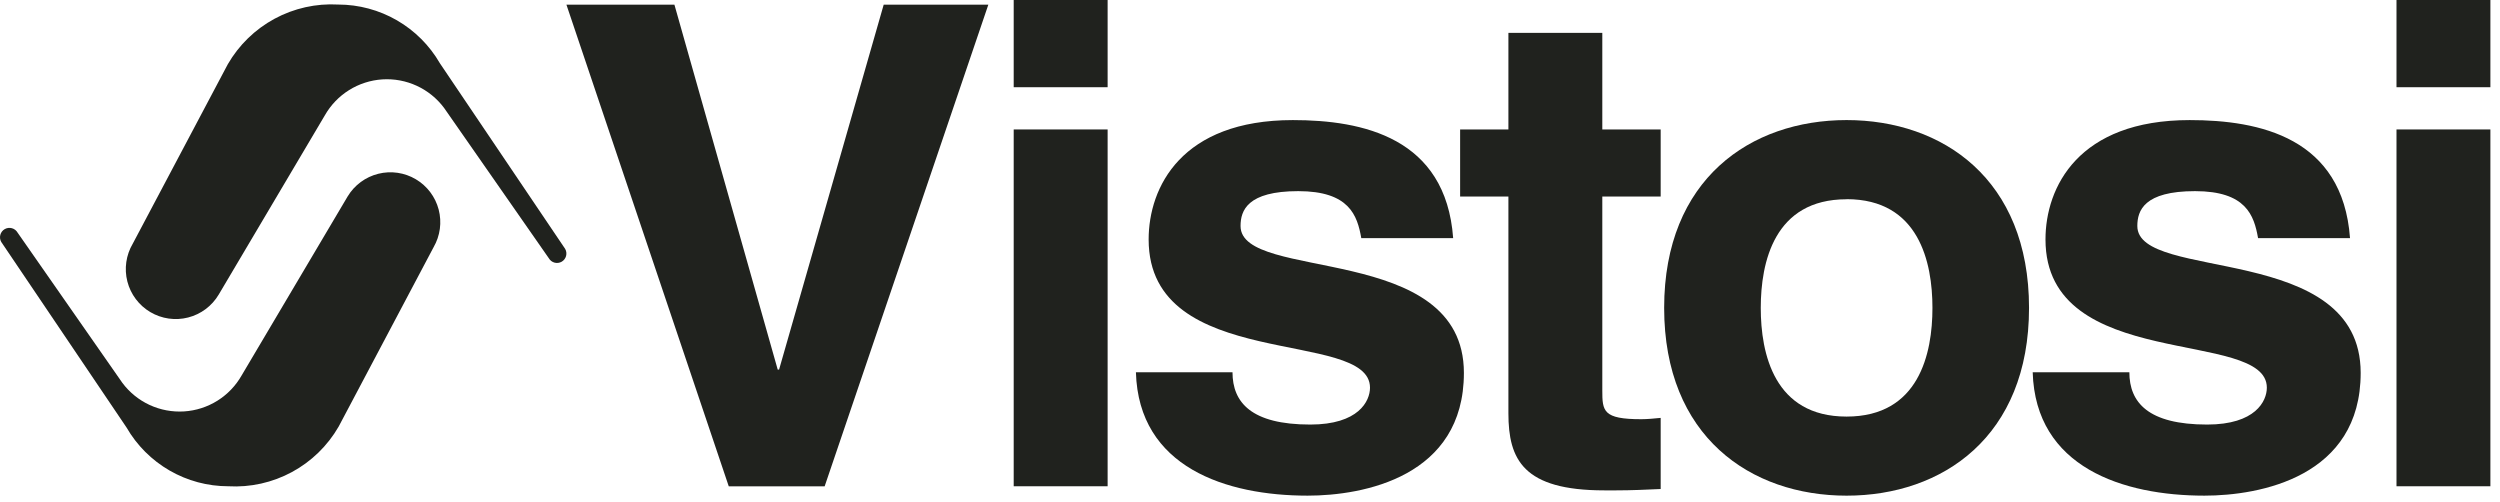
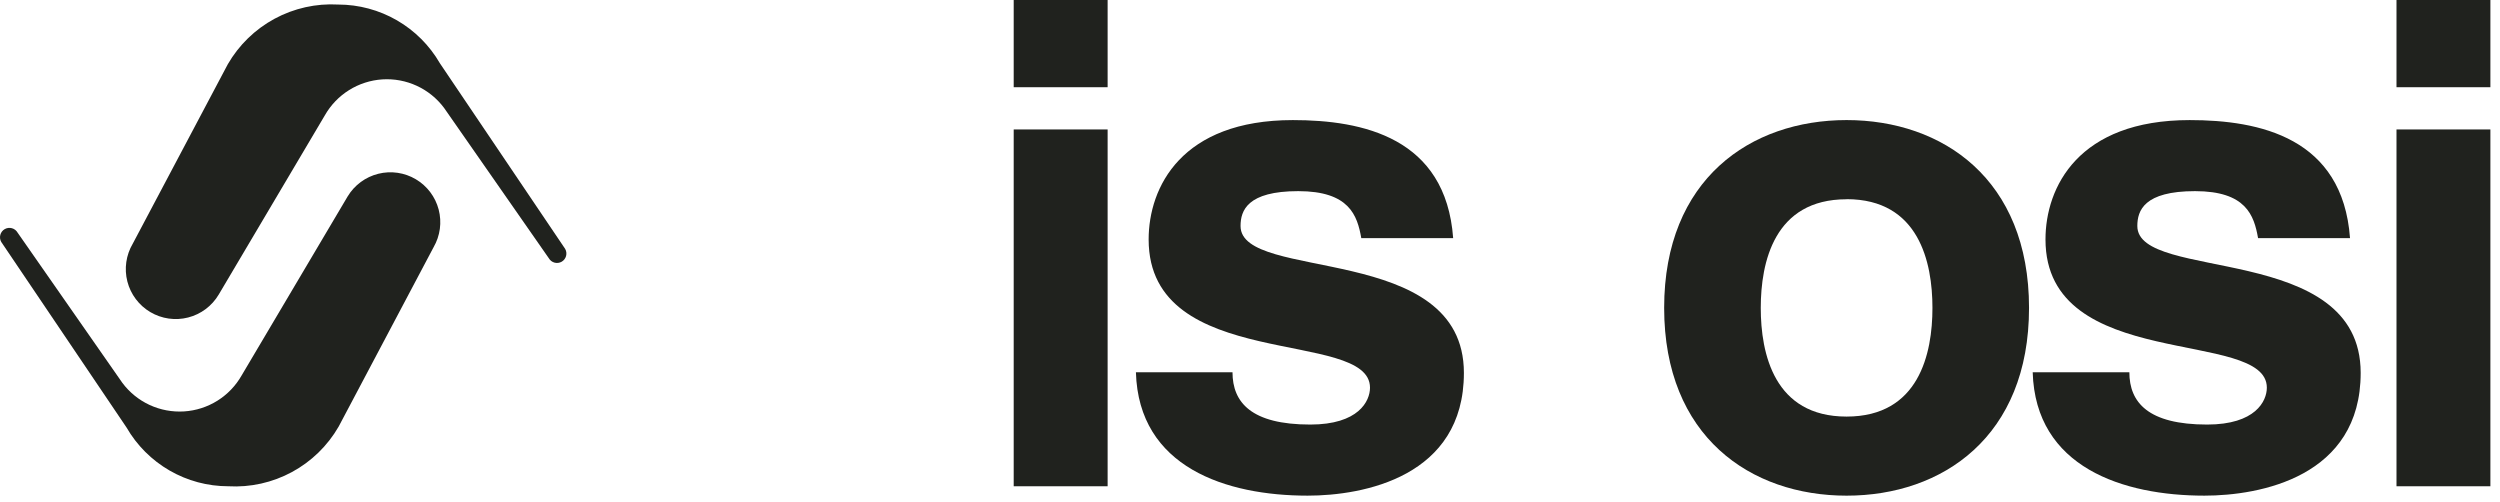
<svg xmlns="http://www.w3.org/2000/svg" width="204" height="41" viewBox="0 0 204 41" fill="none">
  <path d="M46.115 20.306C46.217 20.483 46.244 20.692 46.192 20.889C46.139 21.086 46.01 21.253 45.834 21.355C45.657 21.457 45.448 21.484 45.251 21.431C45.054 21.378 44.887 21.25 44.785 21.073L36.233 8.801C35.653 8.027 34.89 7.409 34.012 7.003C33.134 6.598 32.169 6.417 31.203 6.478C30.238 6.539 29.303 6.84 28.483 7.353C27.663 7.865 26.983 8.574 26.505 9.416L17.848 24.036C17.297 24.966 16.4 25.639 15.353 25.907C14.306 26.176 13.195 26.017 12.265 25.466C11.335 24.916 10.662 24.018 10.393 22.971C10.125 21.924 10.284 20.813 10.834 19.883L18.589 5.241C19.493 3.675 20.813 2.39 22.404 1.53C23.994 0.67 25.792 0.269 27.597 0.371C29.28 0.373 30.933 0.816 32.39 1.658C33.847 2.5 35.056 3.71 35.898 5.167L46.115 20.306Z" fill="#20221E" />
  <path d="M0.103 19.745C0.052 19.658 0.02 19.562 0.006 19.462C-0.007 19.362 0 19.26 0.026 19.163C0.052 19.065 0.098 18.974 0.159 18.894C0.22 18.814 0.297 18.747 0.384 18.697C0.472 18.646 0.568 18.614 0.668 18.601C0.768 18.588 0.87 18.595 0.967 18.621C1.064 18.647 1.156 18.692 1.235 18.753C1.315 18.815 1.382 18.891 1.433 18.979L9.991 31.25C10.571 32.024 11.334 32.642 12.212 33.047C13.09 33.452 14.055 33.632 15.02 33.572C15.985 33.511 16.92 33.21 17.74 32.698C18.56 32.185 19.239 31.477 19.717 30.636L28.376 16.015C28.933 15.099 29.829 14.44 30.869 14.18C31.909 13.92 33.009 14.081 33.931 14.627C34.854 15.174 35.523 16.061 35.795 17.098C36.067 18.135 35.919 19.238 35.384 20.166L27.633 34.811C26.73 36.377 25.41 37.661 23.819 38.521C22.228 39.381 20.43 39.782 18.625 39.679C16.943 39.678 15.29 39.235 13.834 38.393C12.377 37.551 11.167 36.341 10.326 34.885L0.103 19.745Z" fill="#20221E" />
-   <path d="M72.109 0.383H80.648L67.291 39.685H59.467L46.221 0.383H55.033L63.462 30.16H63.572L72.109 0.383Z" fill="#20221E" />
  <path d="M90.382 10.563V39.679H82.718V10.563H90.382ZM90.382 7.117H82.718V0H90.382V7.117Z" fill="#20221E" />
  <path d="M111.081 19.43C110.755 17.569 110.096 15.597 105.937 15.597C101.778 15.597 101.229 17.184 101.229 18.444C101.229 23.039 119.454 19.703 119.454 30.429C119.454 38.914 111.246 40.445 106.702 40.445C100.08 40.445 92.91 38.147 92.691 30.375H100.572C100.572 32.838 102.105 34.644 106.92 34.644C110.861 34.644 111.792 32.73 111.792 31.634C111.792 26.763 93.729 30.425 93.729 19.541C93.729 15.271 96.41 9.799 105.497 9.799C111.191 9.799 117.977 11.222 118.578 19.431H111.08L111.081 19.43Z" fill="#20221E" />
-   <path d="M130.748 10.563H135.511V16.038H130.748V31.853C130.748 33.546 130.802 34.207 133.924 34.207C134.416 34.207 134.962 34.154 135.511 34.1V39.904C134.302 39.959 133.102 40.014 131.898 40.014H130.912C124.29 40.014 123.086 37.495 123.086 33.726V16.038H119.146V10.563H123.086V2.683H130.748V10.563Z" fill="#20221E" />
  <path d="M150.681 40.446C142.854 40.446 135.795 35.631 135.795 25.122C135.795 14.613 142.855 9.798 150.681 9.798C158.508 9.798 165.569 14.613 165.569 25.122C165.569 35.631 158.508 40.446 150.681 40.446ZM150.681 16.26C144.77 16.26 143.678 21.404 143.678 25.127C143.678 28.849 144.767 33.993 150.681 33.993C156.596 33.993 157.688 28.849 157.688 25.127C157.688 21.404 156.592 16.252 150.681 16.252V16.26Z" fill="#20221E" />
  <path d="M184.258 19.43C183.931 17.569 183.274 15.597 179.114 15.597C174.954 15.597 174.406 17.184 174.406 18.444C174.406 23.039 192.631 19.703 192.631 30.429C192.631 38.914 184.422 40.445 179.879 40.445C173.256 40.445 166.093 38.147 165.868 30.375H173.756C173.756 32.838 175.287 34.644 180.104 34.644C184.045 34.644 184.974 32.73 184.974 31.634C184.974 26.763 166.912 30.425 166.912 19.541C166.912 15.271 169.593 9.799 178.679 9.799C184.373 9.799 191.159 11.222 191.762 19.431H184.264L184.258 19.43Z" fill="#20221E" />
  <path d="M203.216 10.563V39.679H195.554V10.563H203.216ZM203.216 7.117H195.554V0H203.216V7.117Z" fill="#20221E" />
</svg>